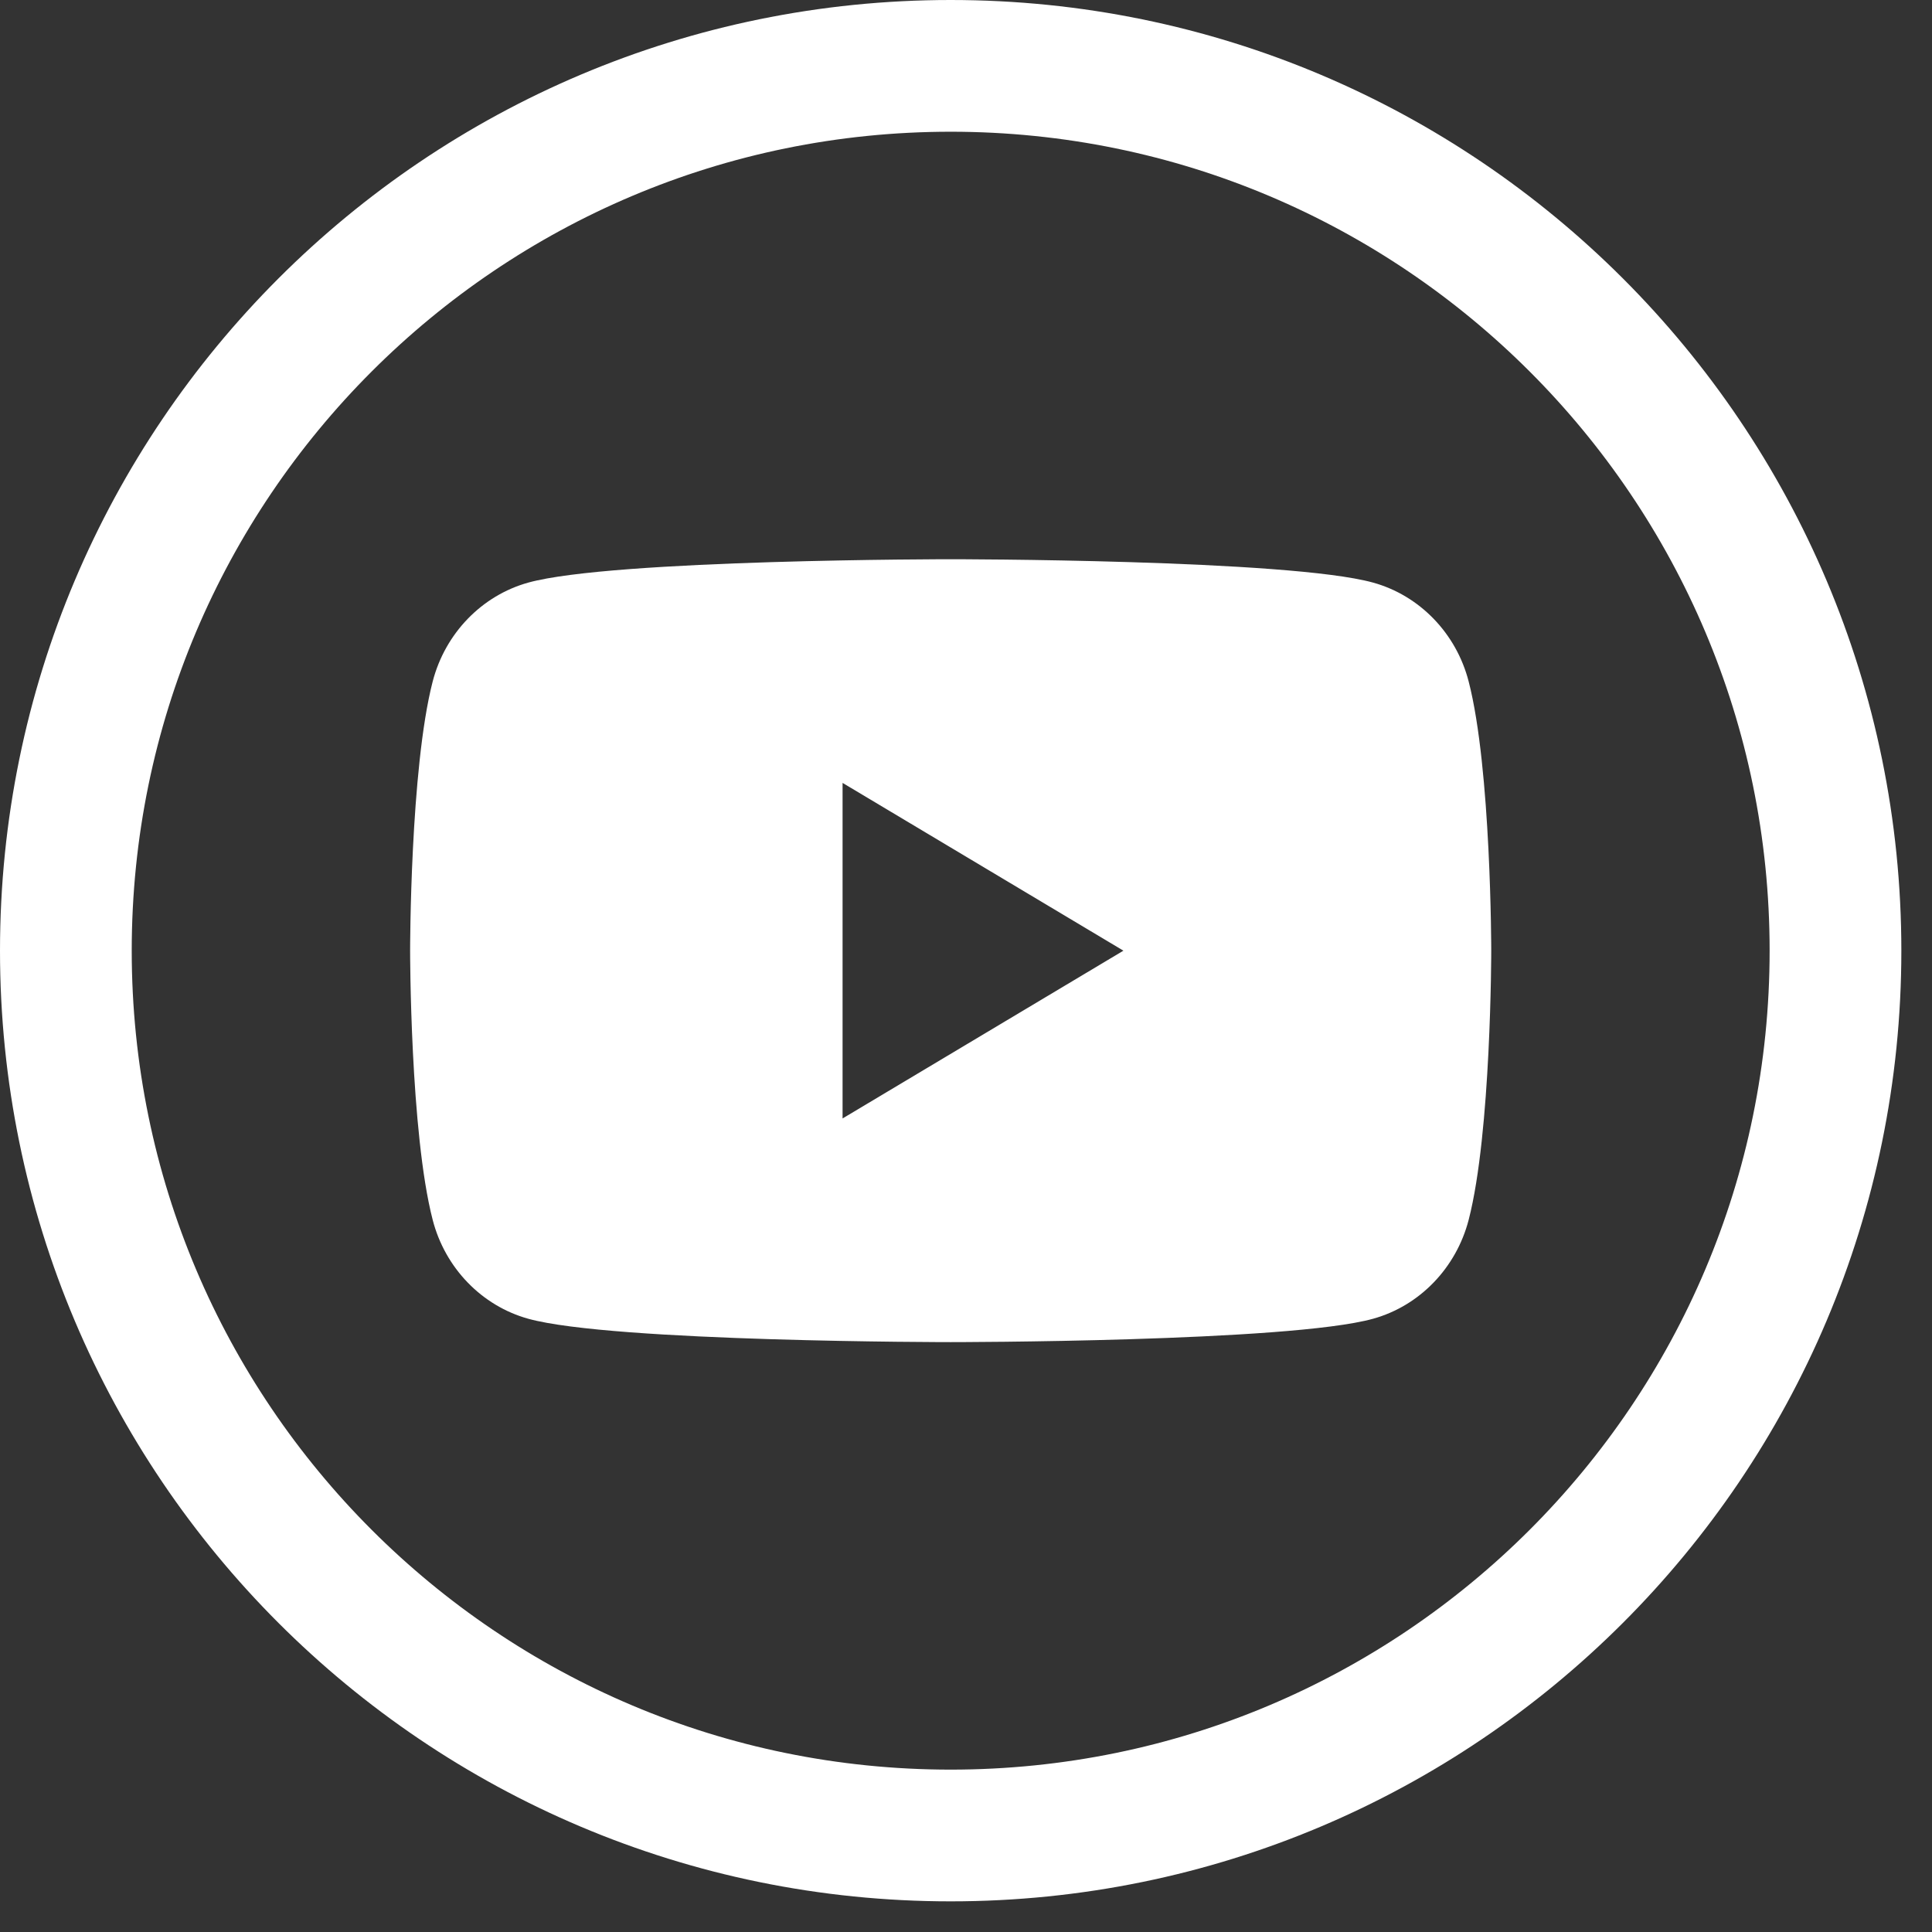
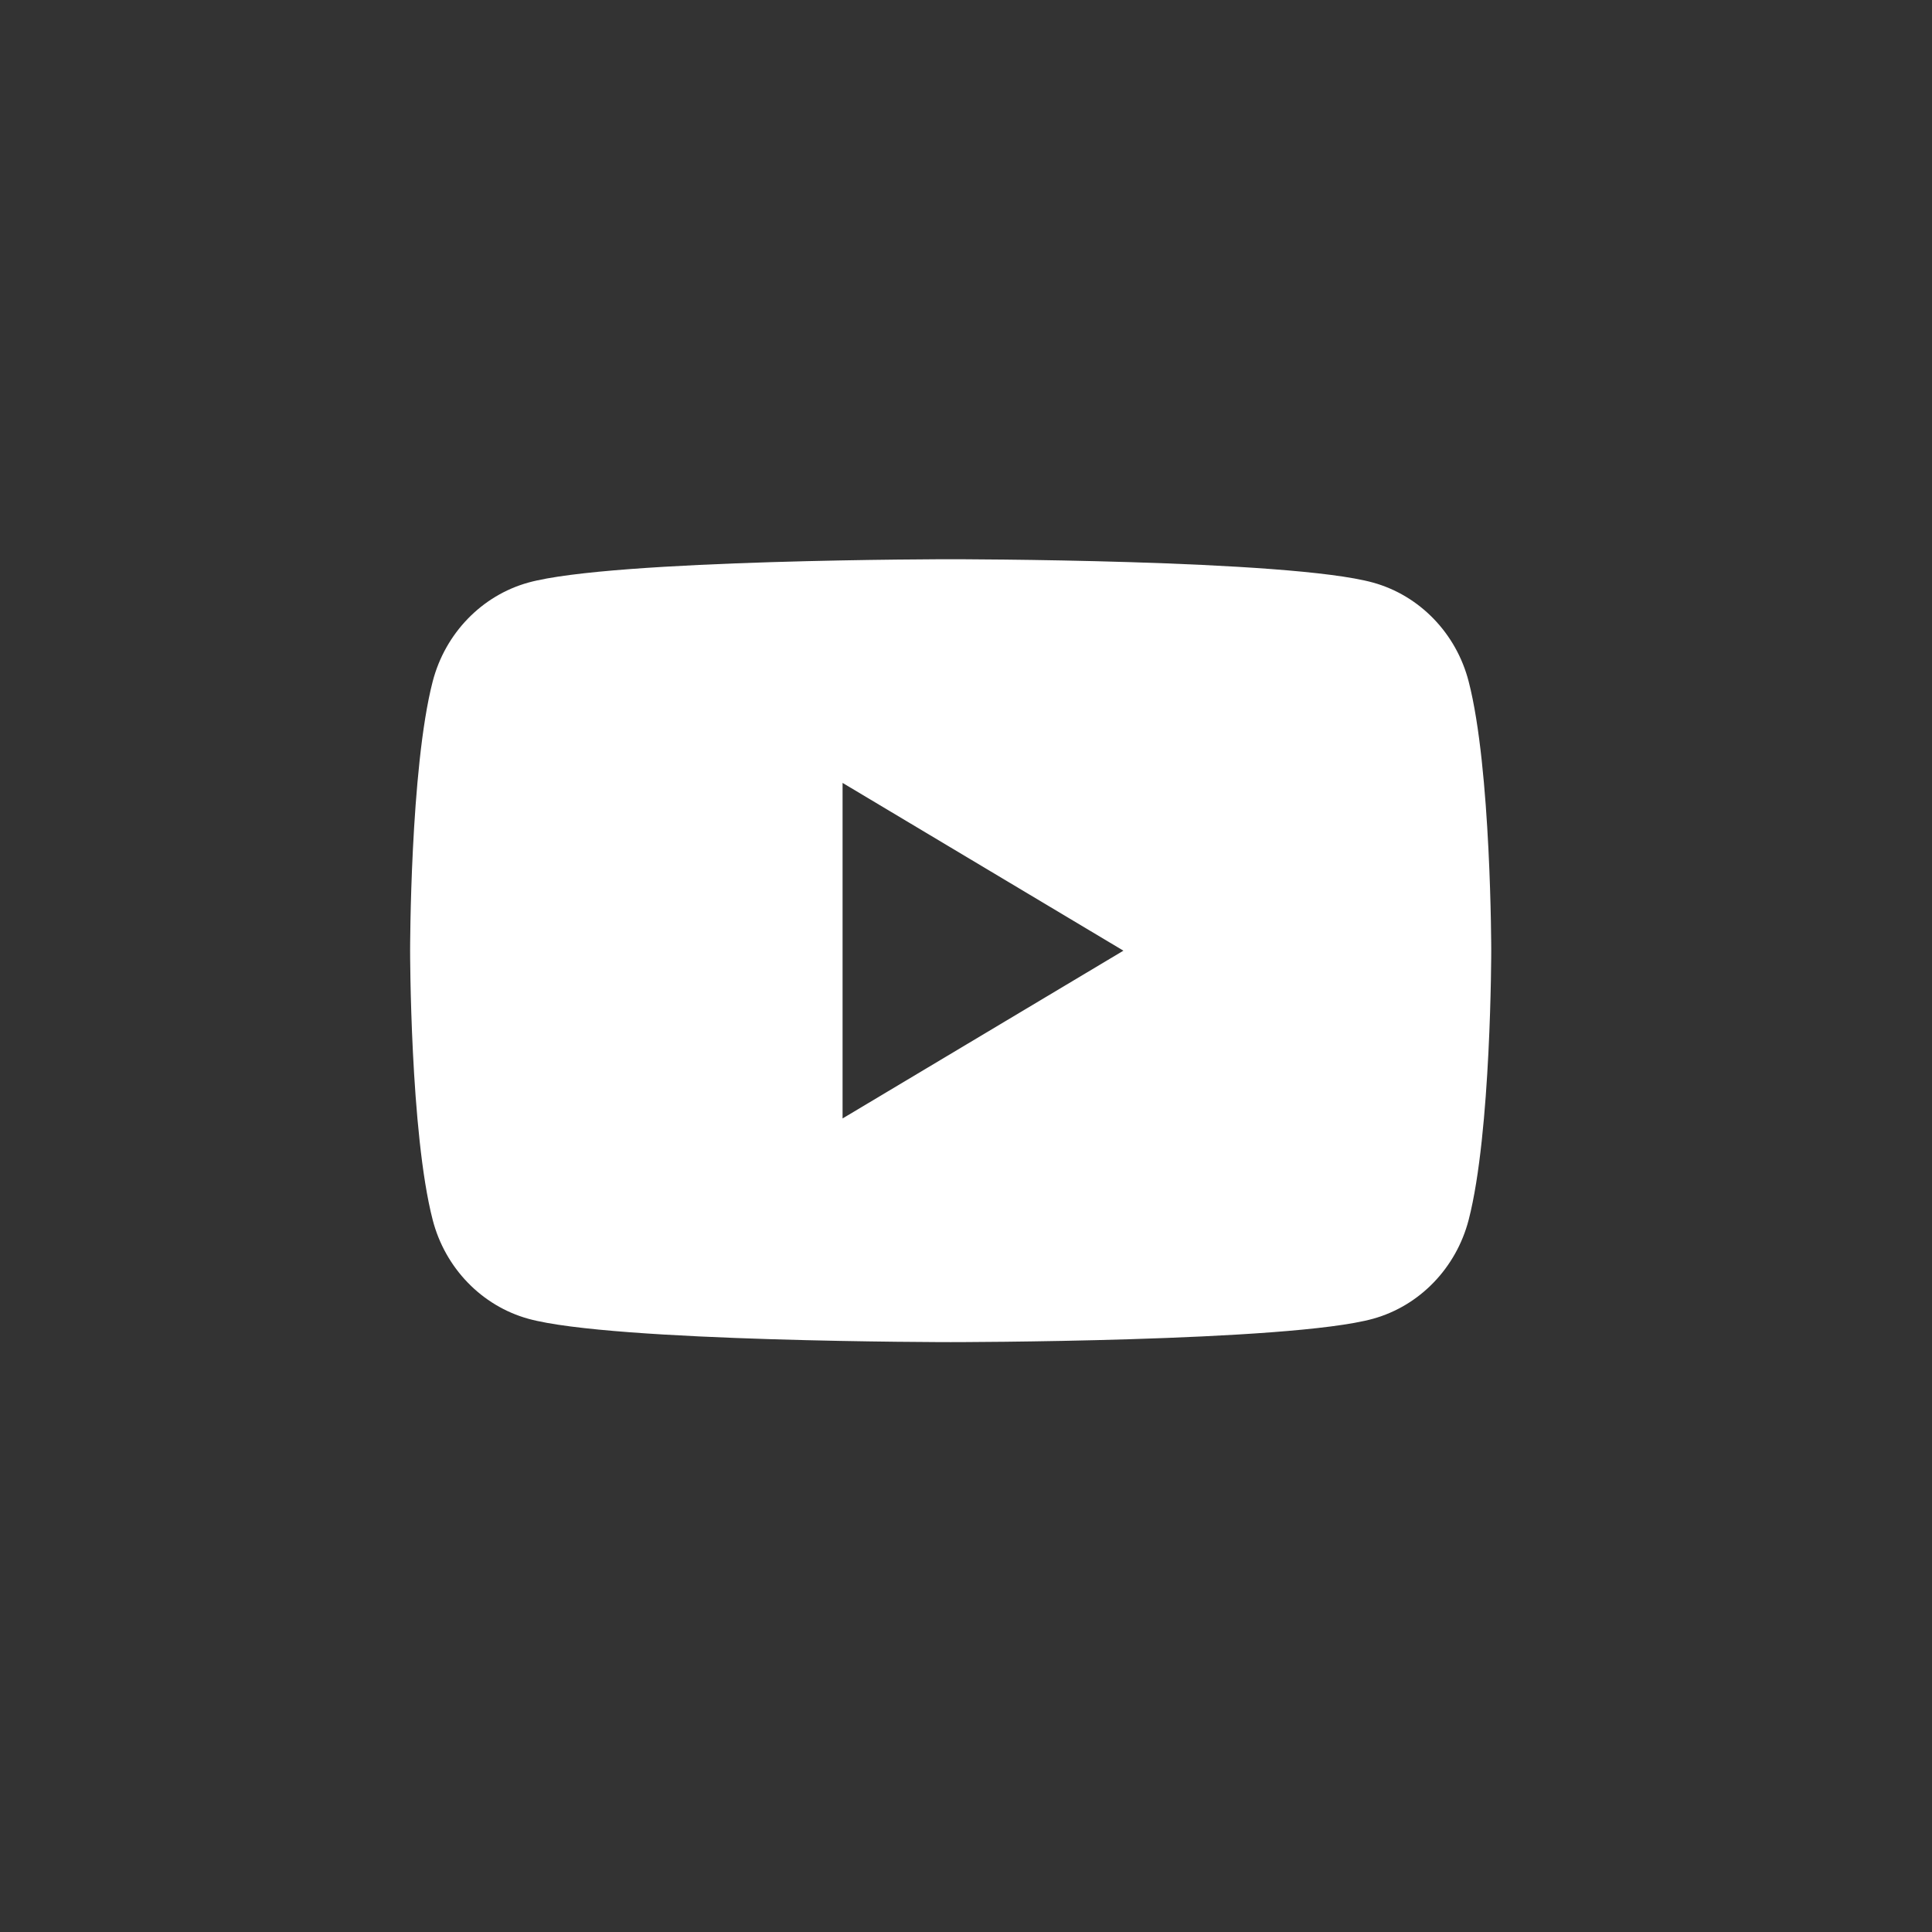
<svg xmlns="http://www.w3.org/2000/svg" width="44" height="44" viewBox="0 0 44 44" fill="none">
  <rect x="0" y="0" width="44" height="44" fill="#333333" stroke="none" />
-   <path d="M41.802 21.651C41.802 32.78 32.78 41.802 21.651 41.802C10.522 41.802 1.5 32.78 1.5 21.651C1.5 10.522 10.522 1.5 21.651 1.5C32.78 1.5 41.802 10.522 41.802 21.651Z" stroke="white" stroke-width="3" />
  <path d="M33.448 15.521C33.166 14.425 32.332 13.562 31.27 13.268C29.35 12.736 21.651 12.736 21.651 12.736C21.651 12.736 13.952 12.736 12.032 13.268C10.973 13.562 10.139 14.423 9.854 15.521C9.34 17.508 9.34 21.651 9.34 21.651C9.34 21.651 9.34 25.794 9.854 27.781C10.136 28.876 10.97 29.74 12.032 30.034C13.952 30.566 21.651 30.566 21.651 30.566C21.651 30.566 29.35 30.566 31.27 30.034C32.329 29.74 33.163 28.879 33.448 27.781C33.962 25.794 33.962 21.651 33.962 21.651C33.962 21.651 33.962 17.508 33.448 15.521ZM19.189 25.472V17.83L25.585 21.651L19.189 25.472Z" fill="white" />
</svg>